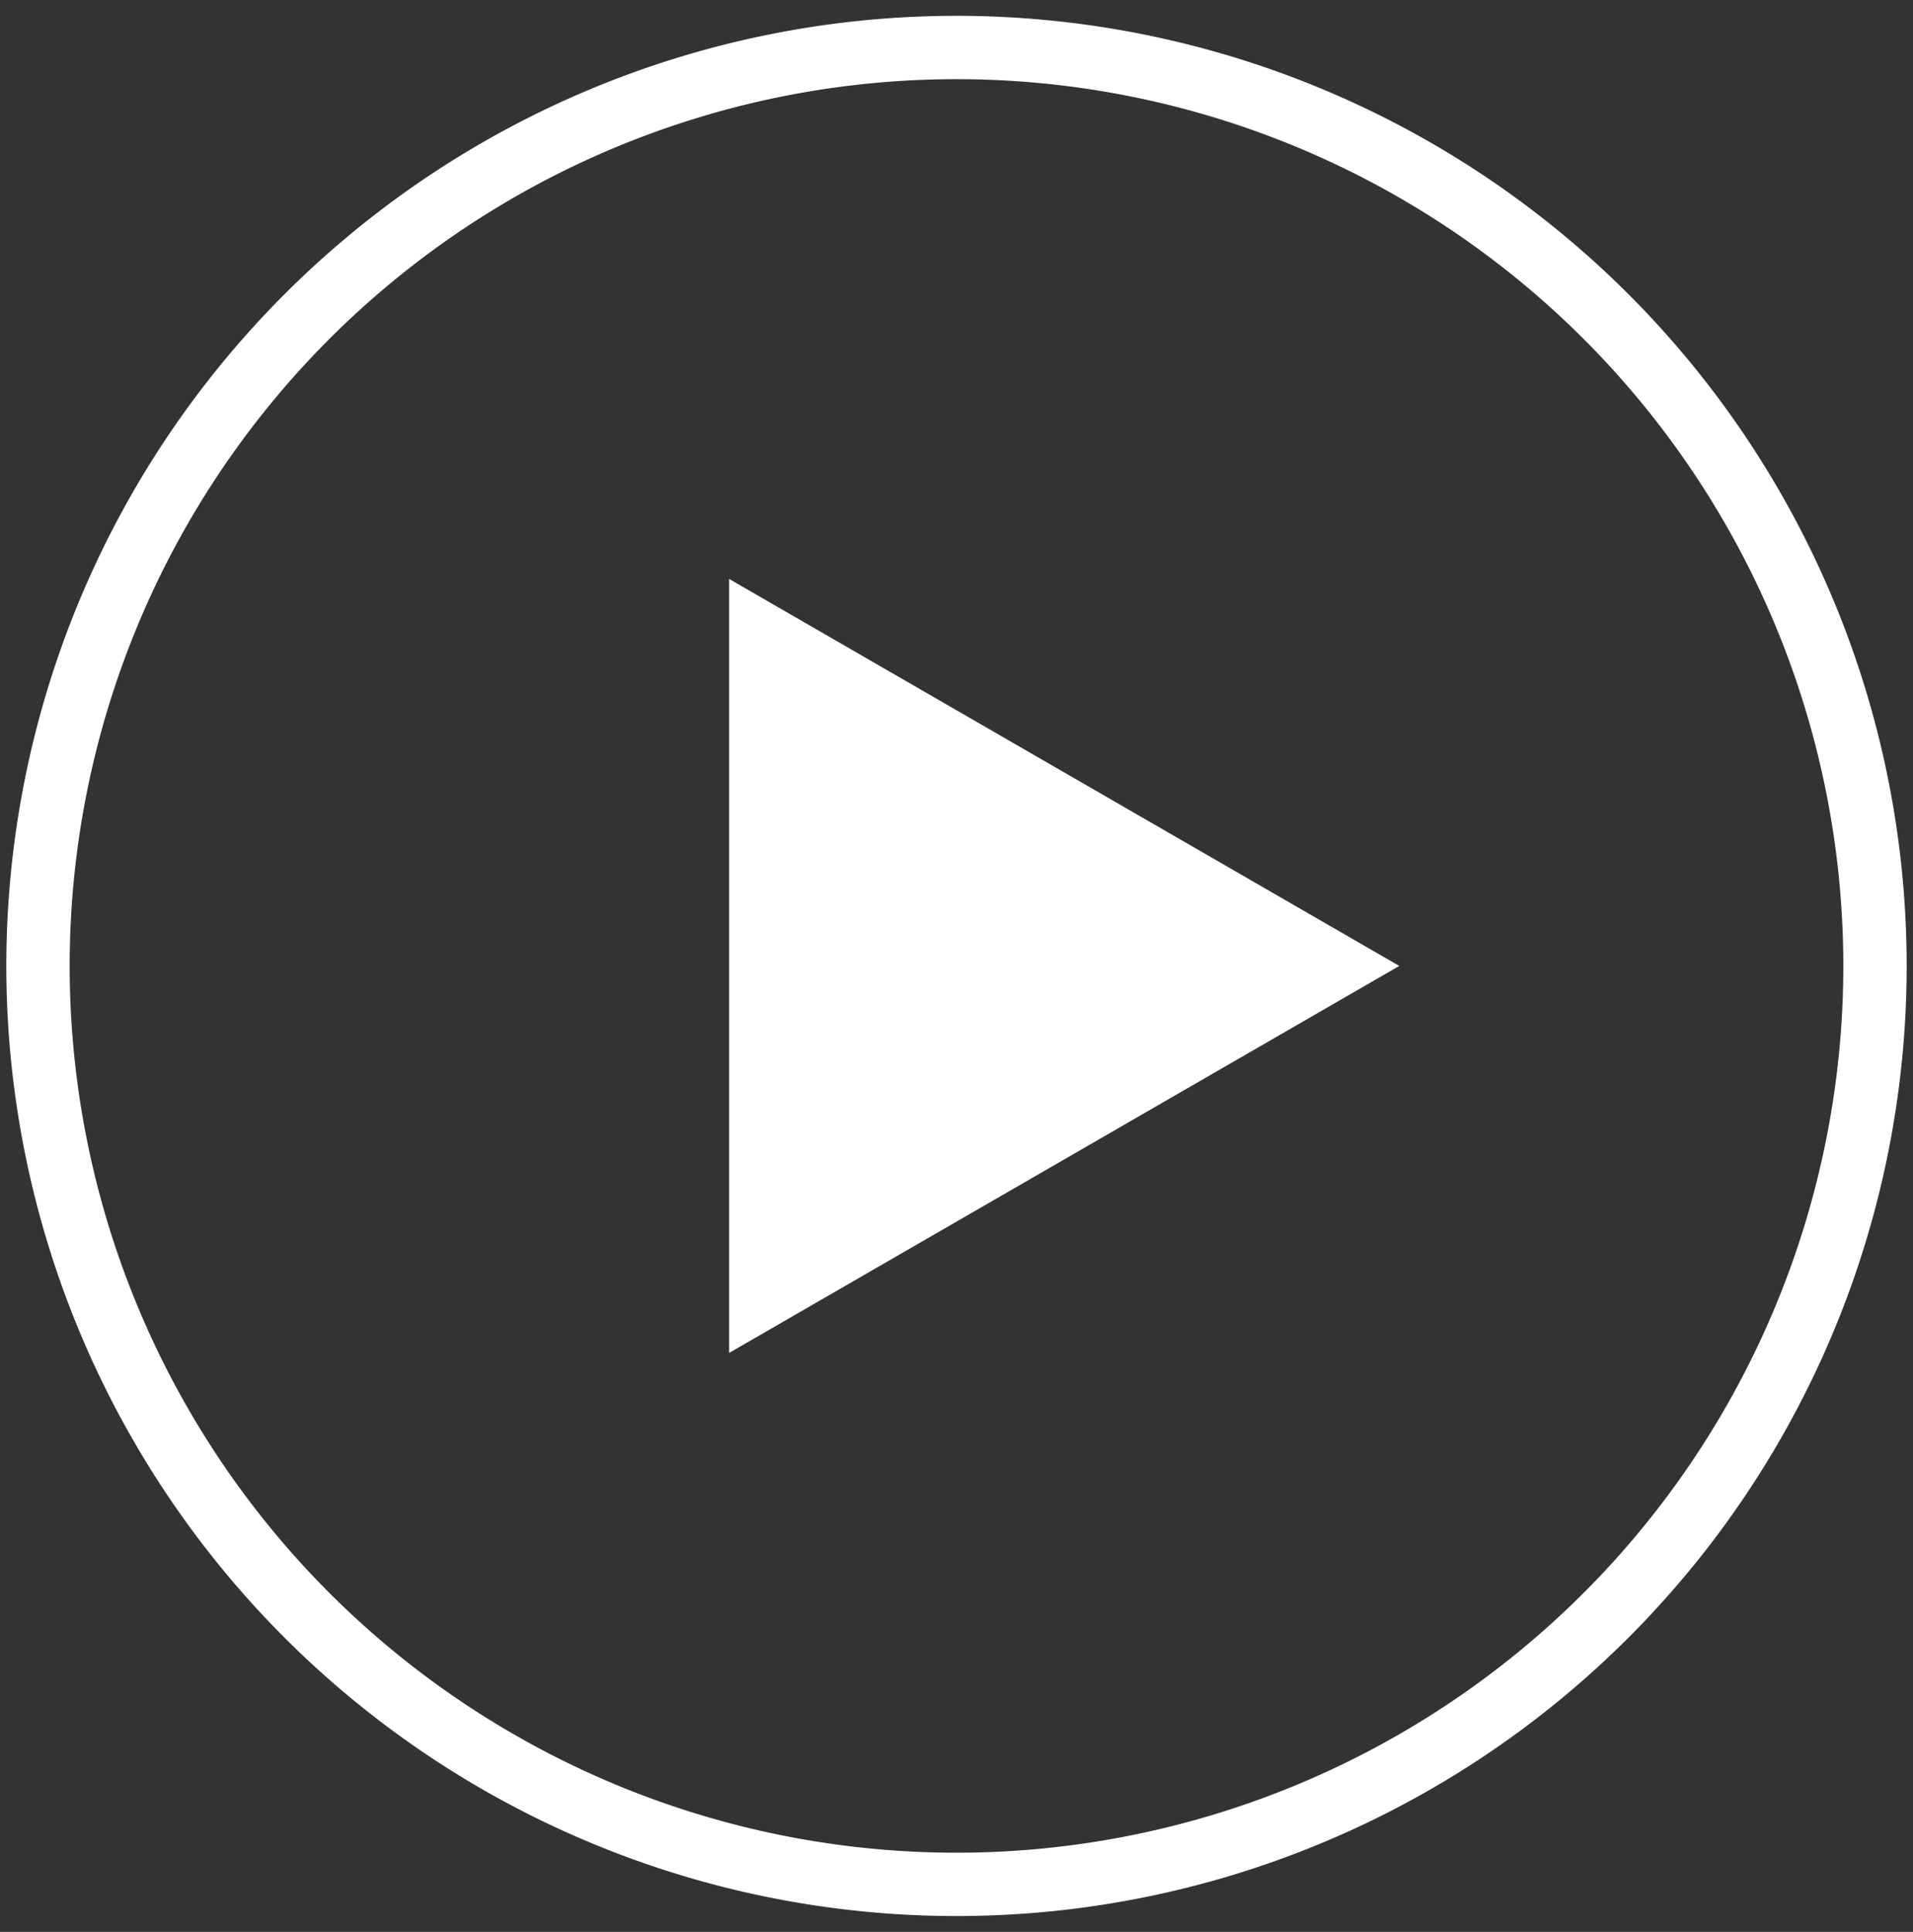
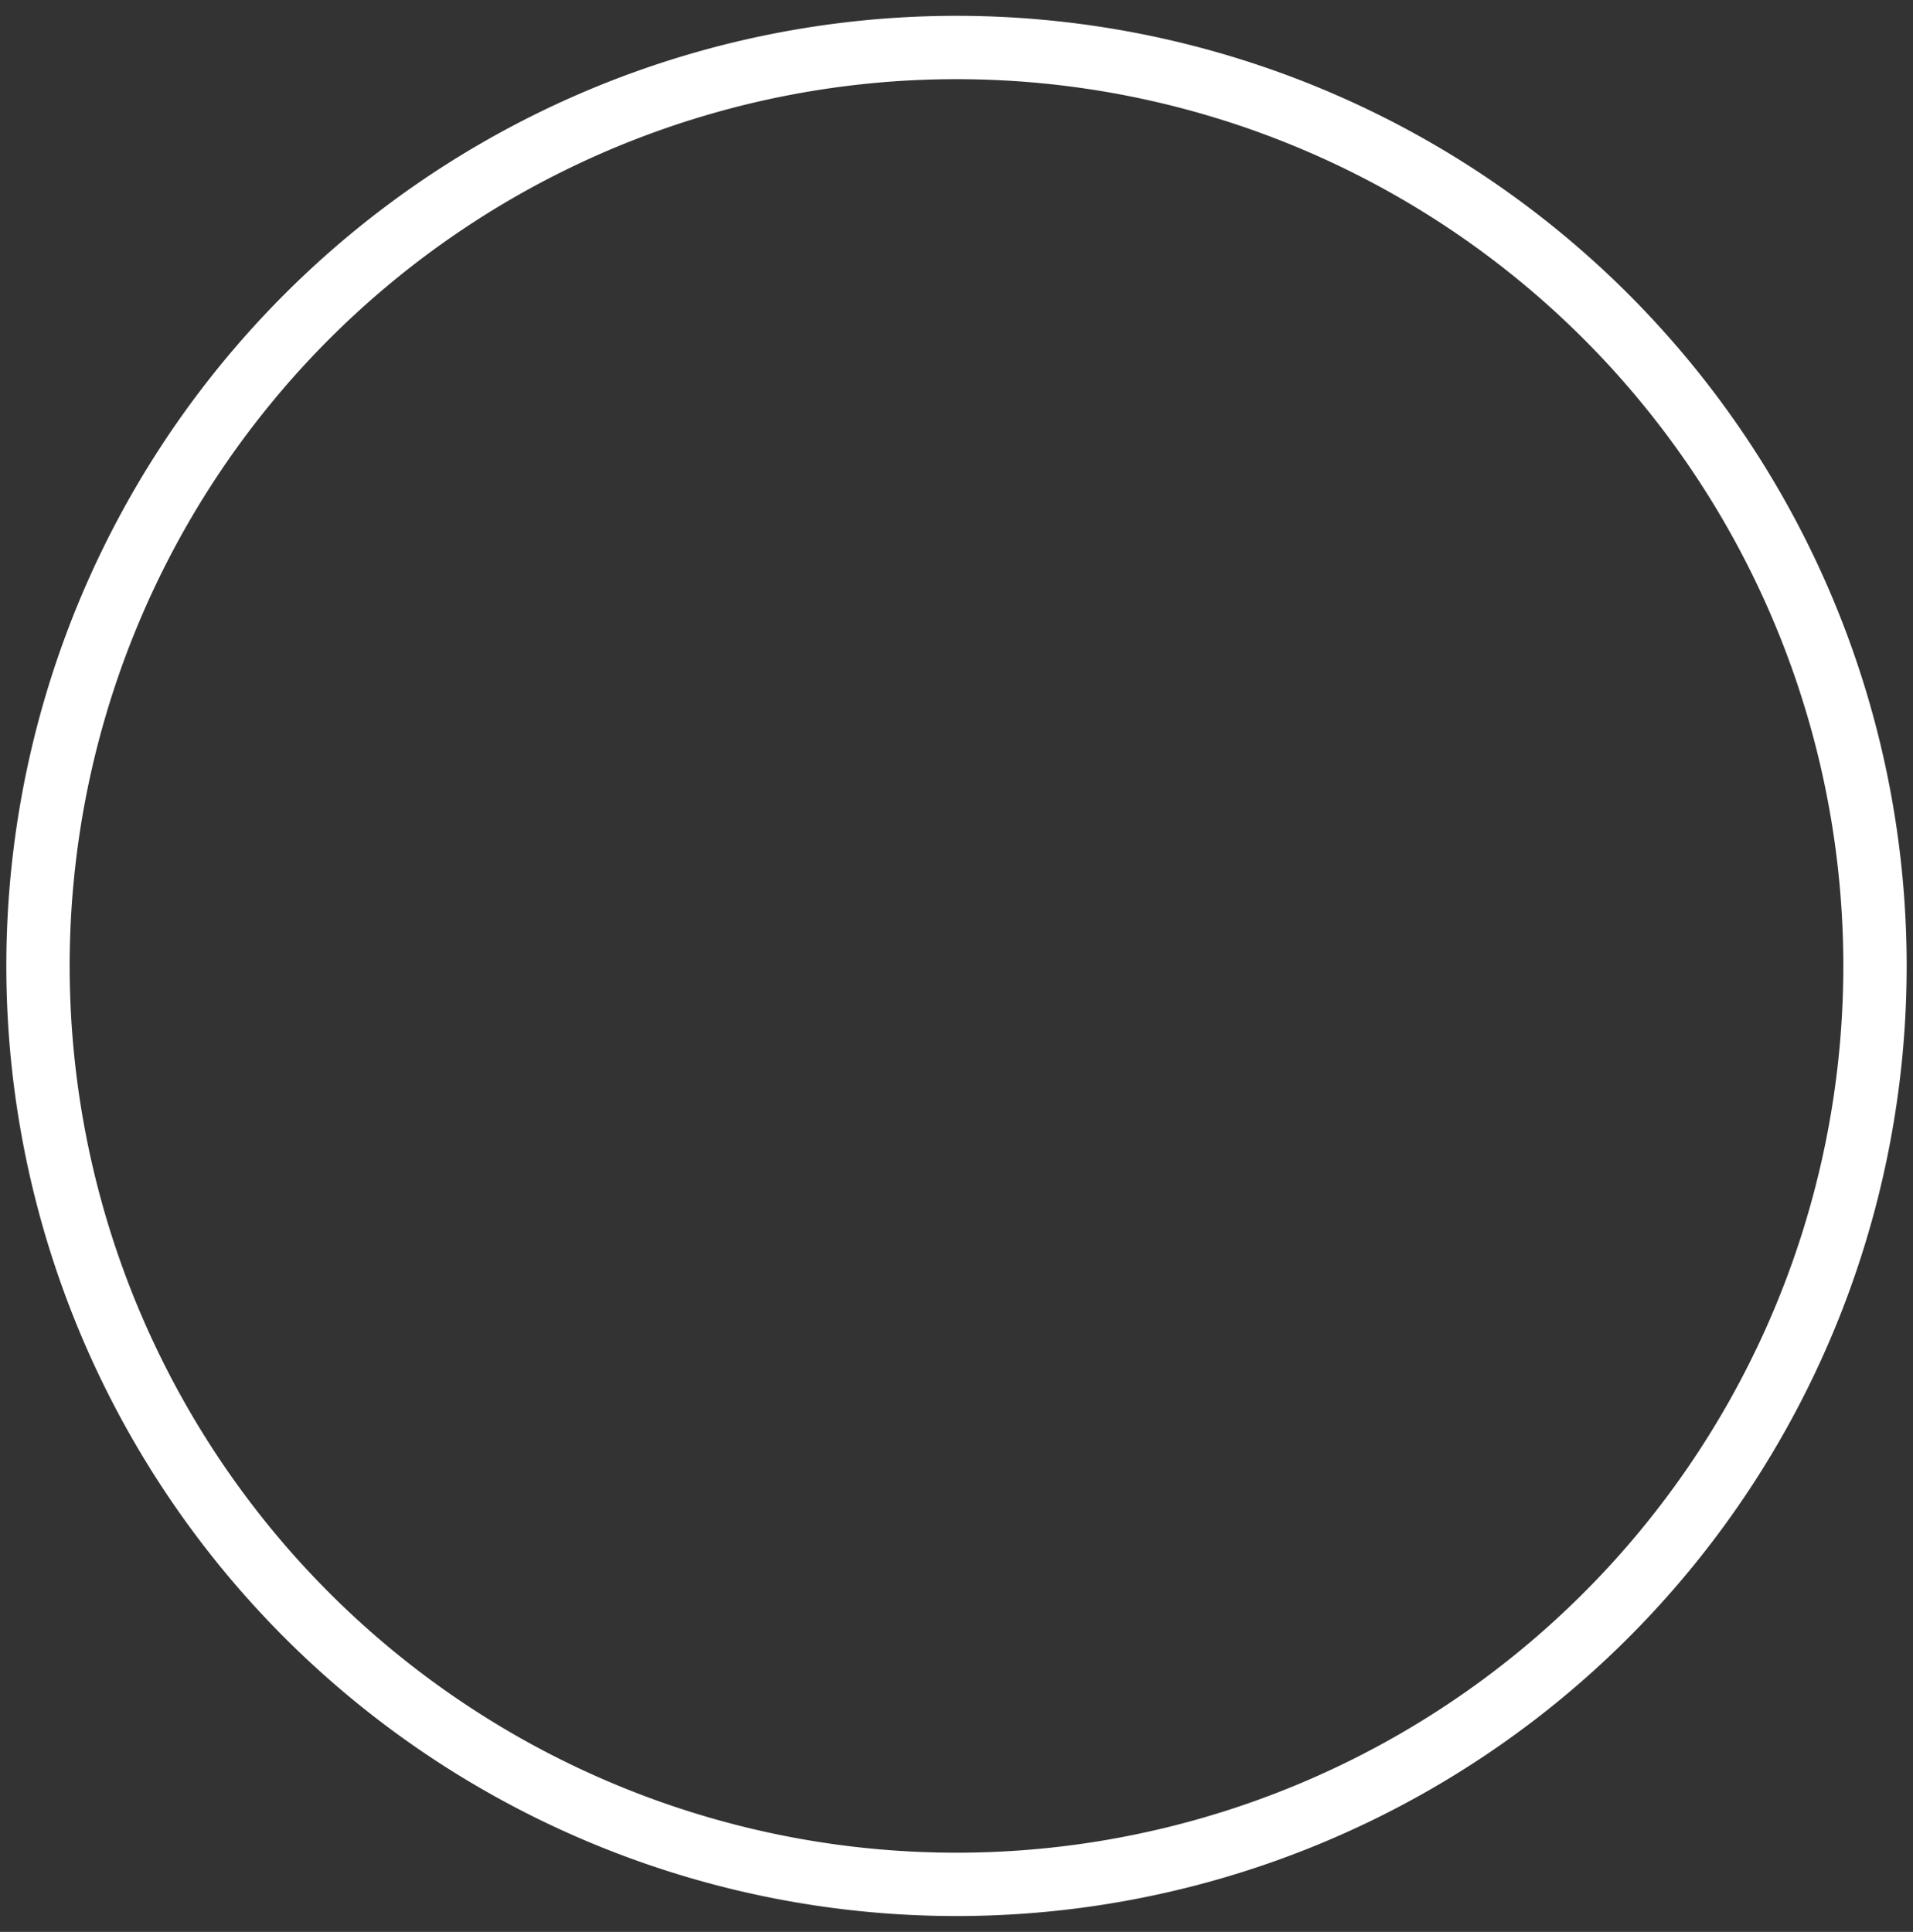
<svg xmlns="http://www.w3.org/2000/svg" data-name="Layer 1" viewBox="0 0 30.2 30.5">
  <rect x="0" y="0" width="30.2" height="30.5" fill="#333333" stroke="none" />
-   <path fill="#fff" d="M22.09 15.25l-10.58 6.11V9.14l10.58 6.11z" />
  <path fill="#fff" d="M15.1 30.25a15 15 0 1 1 15-15 15 15 0 0 1-15 15zm0-29a14 14 0 1 0 14 14 14 14 0 0 0-14-14z" />
</svg>